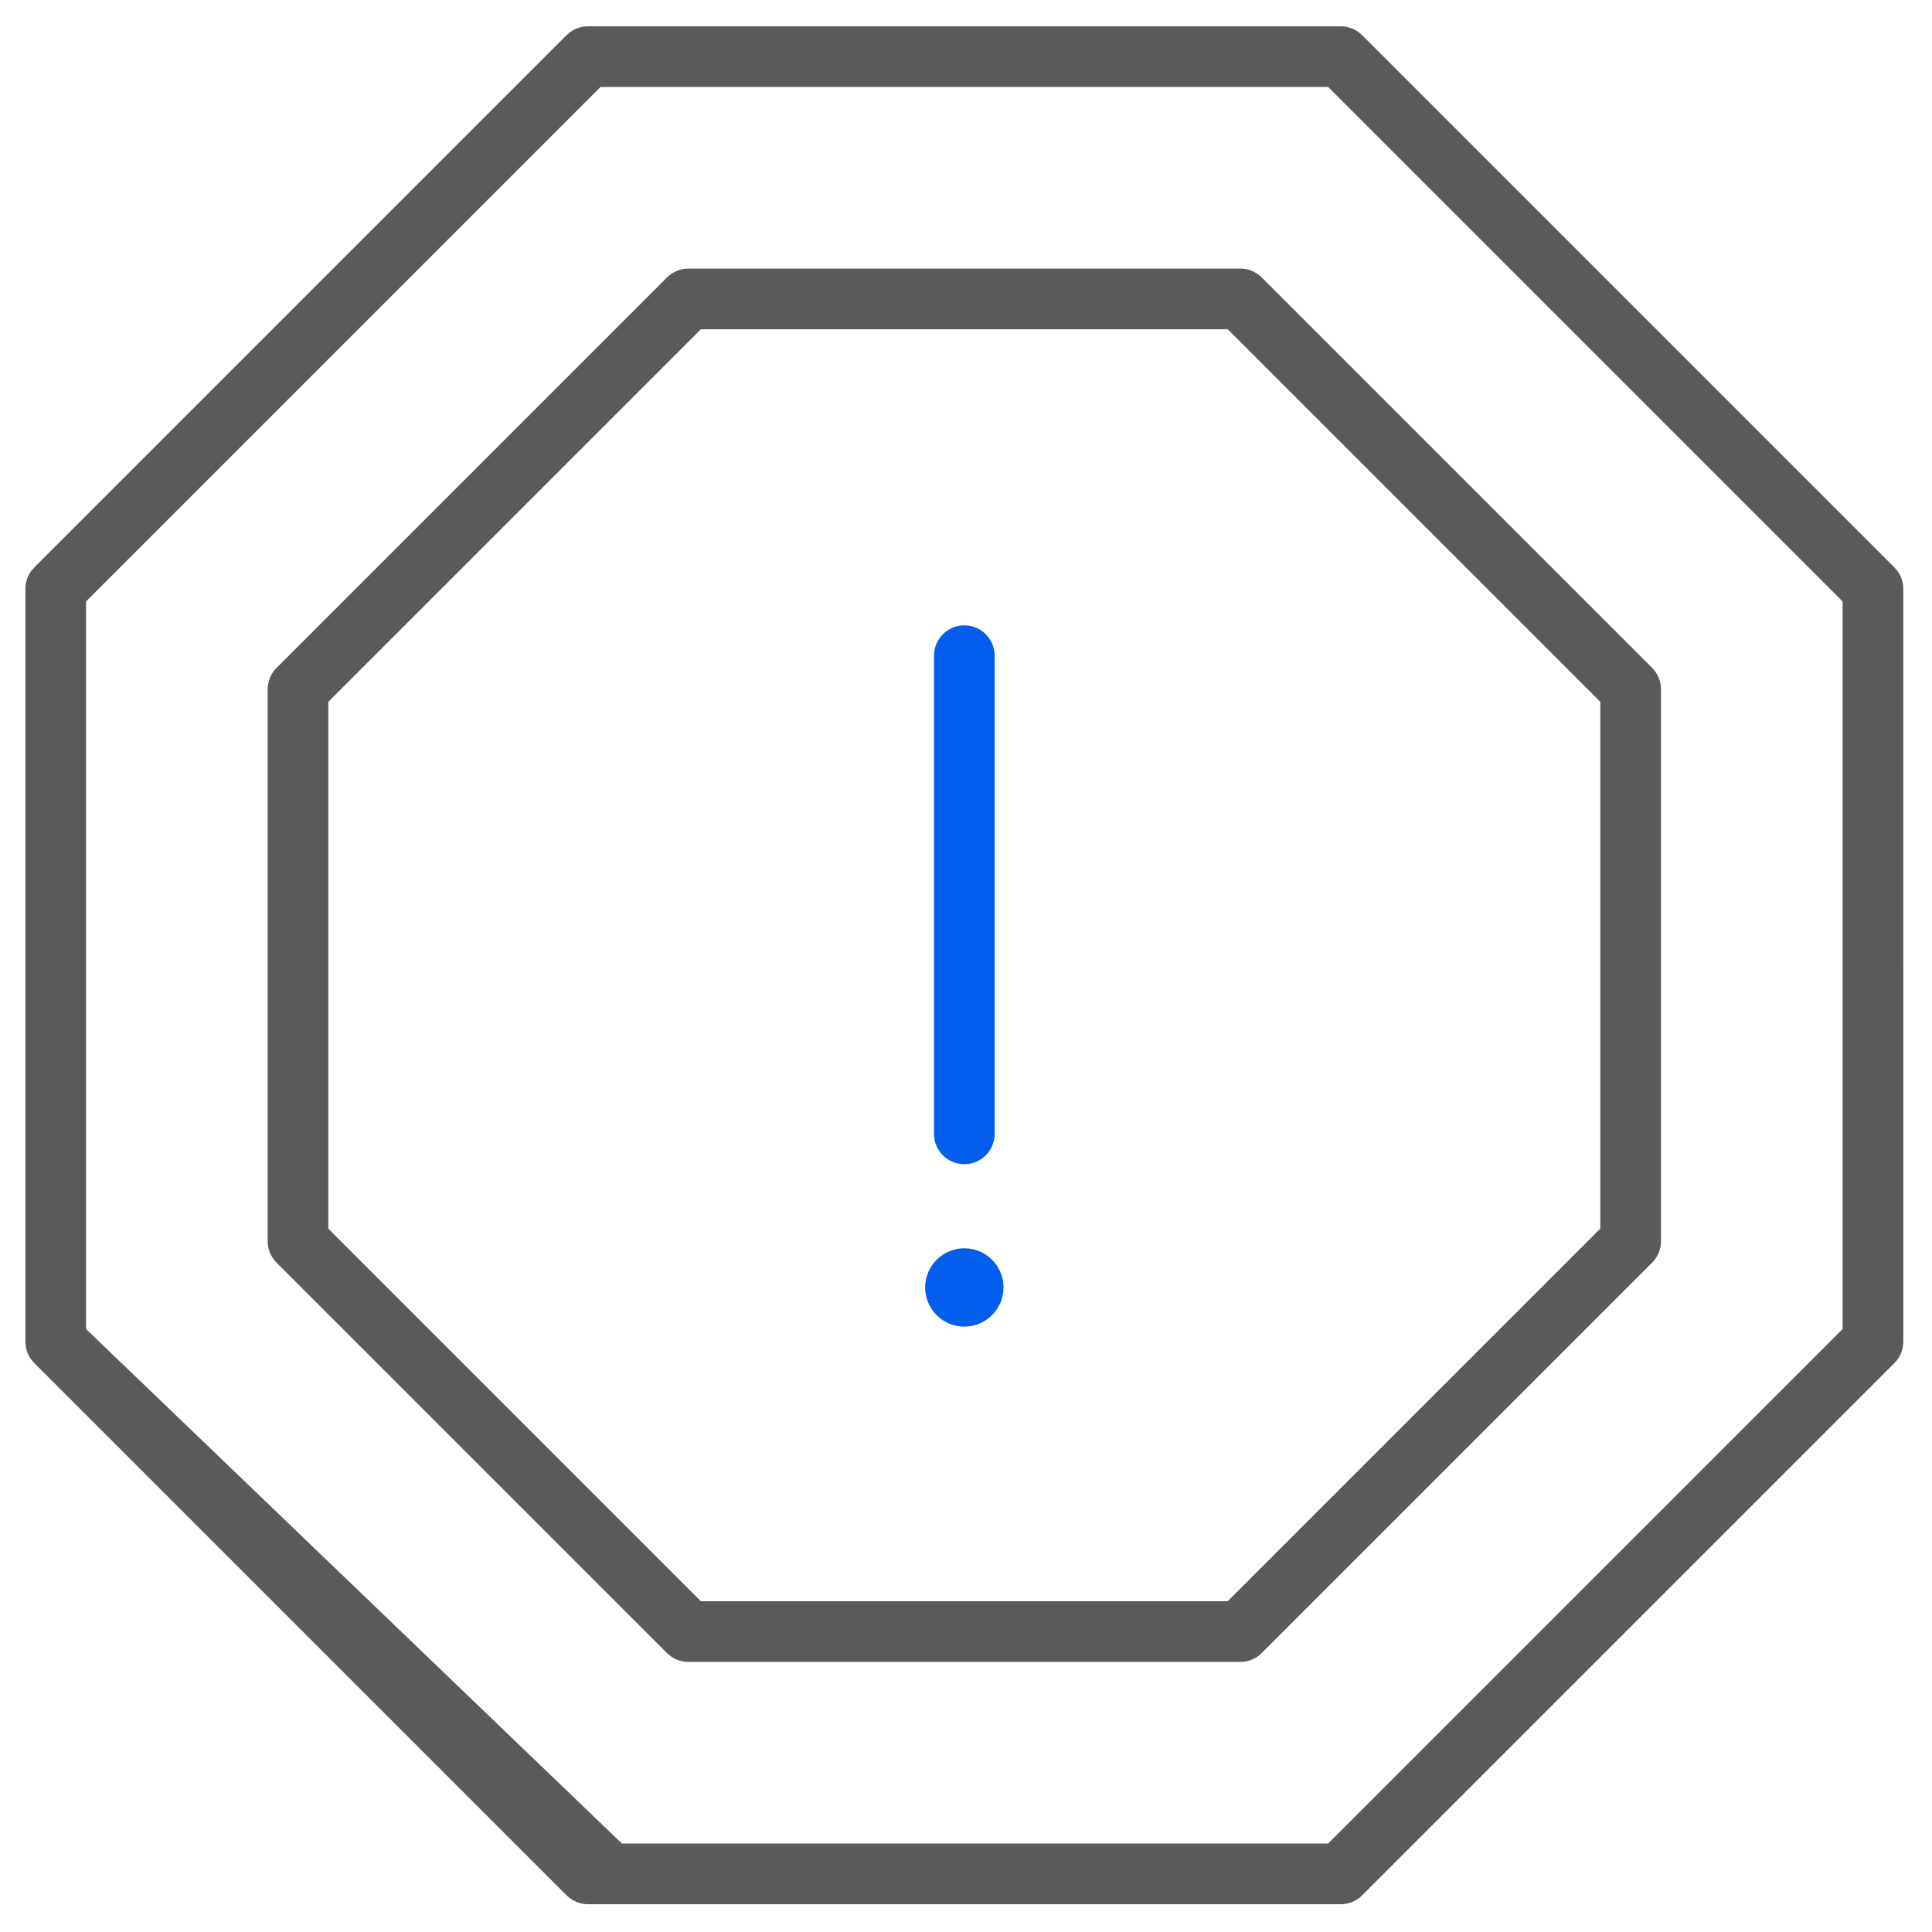
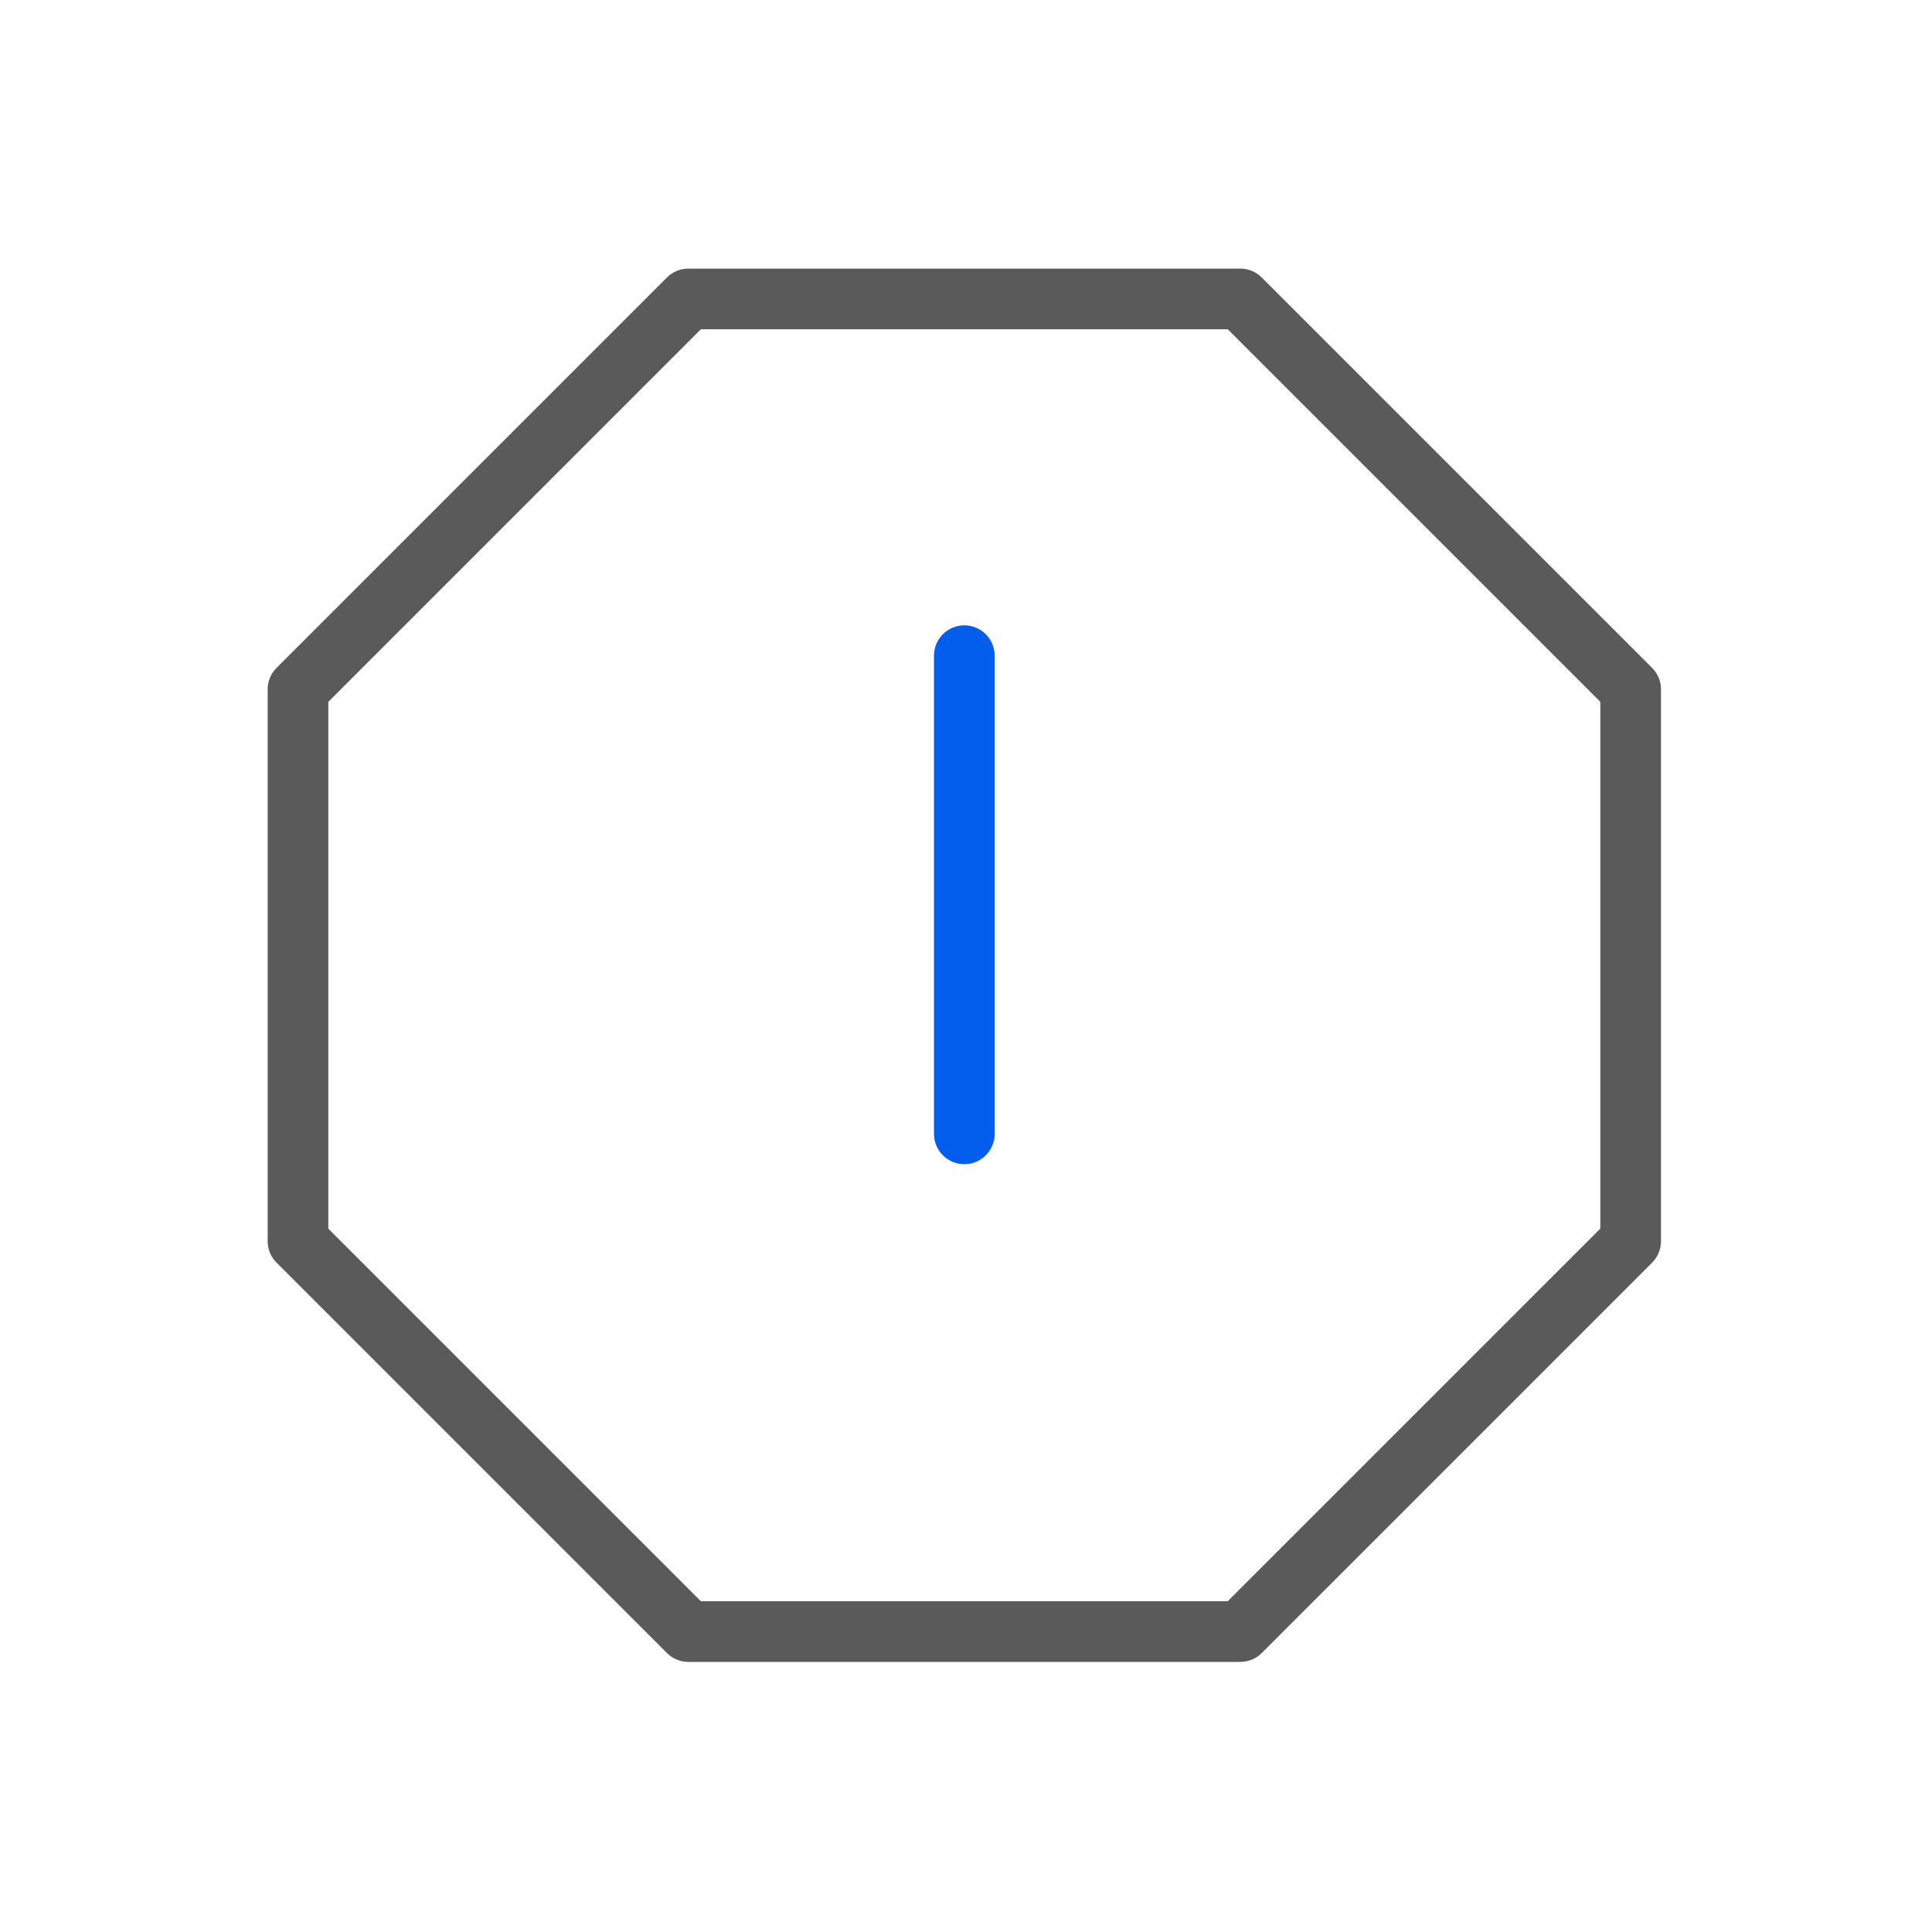
<svg xmlns="http://www.w3.org/2000/svg" id="Vrstva_1" data-name="Vrstva 1" viewBox="0 0 767.47 767.47">
  <defs>
    <style>
      .cls-1 {
        fill: #035DED;
      }

      .cls-1, .cls-2 {
        stroke-width: 0px;
      }

      .cls-2 {
        fill: #5A5A5A;
      }
    </style>
  </defs>
-   <path class="cls-2" d="M532.57,10.45H233.58c-3.22,0-6.24,1.25-8.52,3.53L13.62,225.42c-2.28,2.28-3.53,5.3-3.53,8.52v299c0,3.22,1.25,6.24,3.53,8.52l211.44,211.44c2.28,2.28,5.3,3.53,8.52,3.53h299c3.22,0,6.24-1.25,8.52-3.53l211.44-211.44c2.28-2.28,3.53-5.3,3.53-8.52V233.94c0-3.22-1.25-6.24-3.53-8.52L541.09,13.98c-2.28-2.28-5.3-3.53-8.52-3.53ZM731.97,527.94l-204.38,204.38H247.05c-70.96-68.13-141.91-136.25-212.87-204.38V238.92L238.56,34.54h289.02l204.38,204.38v289.02Z" />
  <path class="cls-2" d="M492.69,106.7h-219.24c-3.22,0-6.24,1.25-8.52,3.53l-155.07,155.07c-2.27,2.28-3.53,5.3-3.53,8.52v219.24c0,3.22,1.25,6.24,3.53,8.52l155.07,155.07c2.28,2.27,5.3,3.53,8.52,3.53h219.24c3.22,0,6.24-1.25,8.52-3.53l155.07-155.07c2.28-2.28,3.53-5.3,3.53-8.52v-219.24c0-3.22-1.25-6.24-3.53-8.52l-155.07-155.07c-2.28-2.28-5.3-3.53-8.52-3.53ZM635.71,488.07l-148.01,148.01h-209.27l-1.76-1.76-146.25-146.25v-209.27l1.76-1.76,146.25-146.25h209.27l148.01,148.01v209.27Z" />
  <path class="cls-1" d="M383.07,248.41c-6.64,0-12.05,5.4-12.05,12.05v189.96c0,6.64,5.4,12.05,12.05,12.05s12.05-5.4,12.05-12.05v-189.96c0-6.64-5.4-12.05-12.05-12.05Z" />
-   <path class="cls-1" d="M383.07,495.87c-8.58,0-15.56,6.98-15.56,15.56s6.98,15.56,15.56,15.56,15.56-6.98,15.56-15.56-6.98-15.56-15.56-15.56Z" />
</svg>